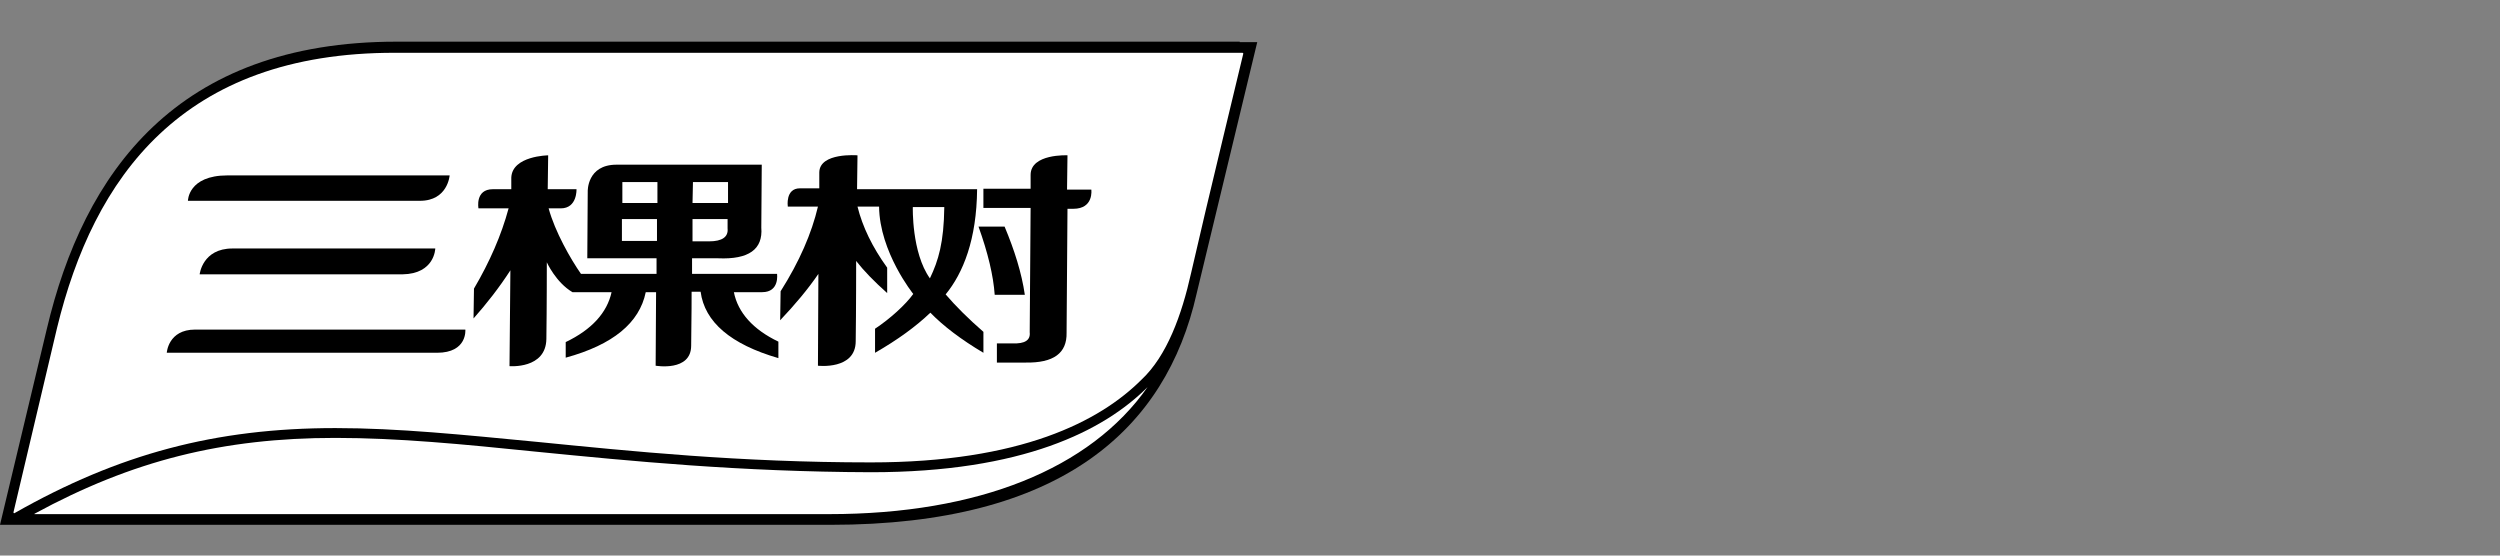
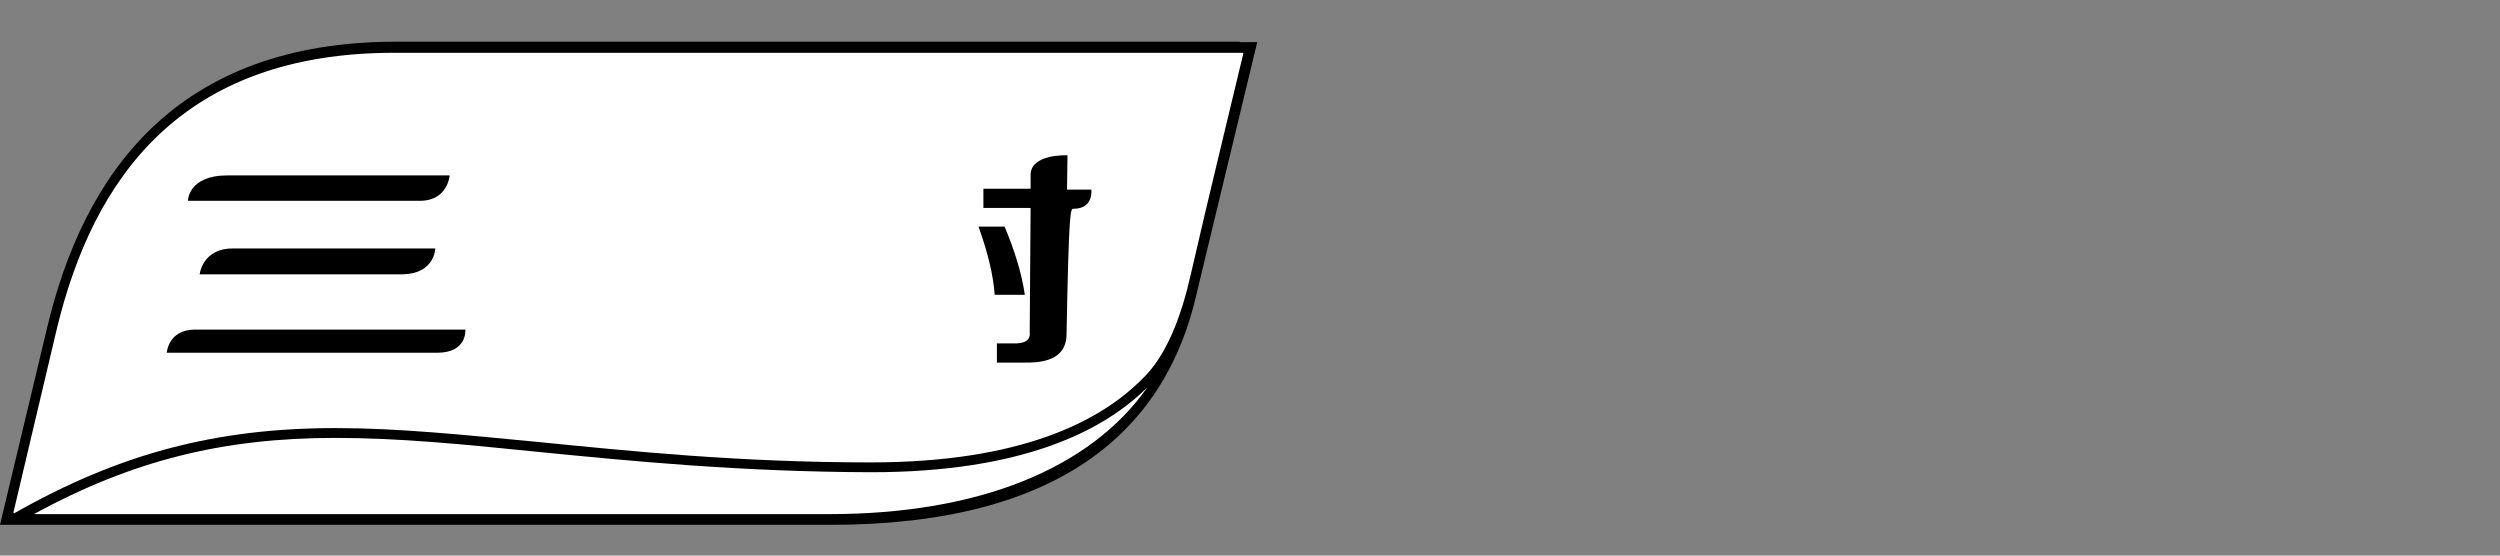
<svg xmlns="http://www.w3.org/2000/svg" width="180" height="40" viewBox="0 0 180 40" fill="none">
  <rect x="0" y="0" width="180" height="40" fill="#808080" stroke="none" />
  <path d="M89.26 3C89.195 3 43.642 3 28.555 3C12.724 3 6.022 12.435 3.367 23.699L0 37.787H59.798C76.439 37.787 83.95 30.887 86.151 21.164L90.522 3.032H89.26V3Z" fill="black" />
  <path d="M1.034 36.951C8.545 32.683 15.505 30.822 24.15 30.822C28.682 30.822 33.312 31.303 38.686 31.817C45.485 32.491 53.223 33.293 62.709 33.293C73.49 33.293 79.188 30.34 82.2 27.324C84.012 25.623 85.081 22.703 85.76 19.654C86.959 14.391 89.322 4.732 89.516 3.865C89.516 3.865 89.516 3.801 89.452 3.801C89.387 3.801 43.478 3.801 28.456 3.801C13.077 3.769 6.732 12.819 4.109 23.601L0.969 36.887C0.969 36.887 0.969 36.919 1.001 36.951H1.034Z" fill="white" />
  <path d="M38.624 32.524C33.282 31.979 28.652 31.529 24.152 31.529C16.026 31.529 9.519 33.166 2.493 36.985C2.461 37.017 2.461 37.017 2.493 37.017H59.701C70.45 37.017 78.511 33.744 82.623 27.871C79.482 31.016 73.622 34.001 62.712 34.001C53.193 33.968 45.456 33.198 38.624 32.524Z" fill="white" />
  <path d="M32.374 12.629C32.374 12.629 18.032 12.629 16.38 12.629C13.531 12.629 13.531 14.458 13.531 14.458C13.531 14.458 28.23 14.458 30.237 14.458C32.244 14.458 32.374 12.629 32.374 12.629Z" fill="black" />
  <path d="M12.008 25.399C12.008 25.399 29.264 25.399 31.466 25.399C33.667 25.399 33.505 23.73 33.505 23.73C33.505 23.73 15.763 23.73 14.047 23.73C12.105 23.73 12.008 25.399 12.008 25.399Z" fill="black" />
  <path d="M31.34 17.891C31.34 17.891 18.908 17.891 16.738 17.891C14.569 17.891 14.375 19.752 14.375 19.752C14.375 19.752 26.645 19.752 28.976 19.752C31.308 19.72 31.34 17.891 31.34 17.891Z" fill="black" />
-   <path d="M52.839 21.036C52.839 21.036 53.519 21.036 54.879 21.036C56.142 21.036 55.947 19.72 55.947 19.72H49.828V18.597H51.706C53.908 18.693 54.944 17.955 54.814 16.382L54.846 11.857C54.846 11.857 47.012 11.857 44.389 11.857C42.252 11.857 42.317 13.783 42.317 13.783L42.285 18.597H47.271V19.72H41.831C41.087 18.661 39.954 16.671 39.501 15.002C39.501 15.002 39.565 15.002 40.375 15.002C41.572 15.002 41.508 13.623 41.508 13.623H39.436L39.468 11.184C39.468 11.184 36.878 11.216 36.813 12.788C36.813 13.623 36.813 13.623 36.813 13.623C36.748 13.623 36.489 13.623 35.486 13.623C34.191 13.623 34.45 15.002 34.45 15.002H36.619C36.101 16.928 35.259 18.853 34.126 20.779L34.094 22.929C35.033 21.87 35.939 20.715 36.748 19.463L36.684 26.363C36.684 26.363 39.306 26.587 39.339 24.405C39.371 22.191 39.371 18.886 39.371 18.886C39.371 18.886 40.019 20.33 41.216 21.036H44.033C43.709 22.512 42.608 23.731 40.731 24.63V25.753C44.13 24.822 46.04 23.25 46.494 21.036H47.238L47.206 26.331C47.206 26.331 49.764 26.78 49.764 24.887C49.796 22.993 49.796 21.003 49.796 21.003H50.444C50.735 23.186 52.613 24.79 56.044 25.785V24.598C54.231 23.731 53.131 22.512 52.839 21.036ZM49.893 13.109H52.418V14.617H49.861L49.893 13.109ZM49.861 15.773H52.386V16.447C52.451 17.056 51.998 17.377 51.059 17.377H49.861V15.773ZM47.303 17.345H44.778V15.773H47.303V17.345ZM47.335 14.617H44.81V13.109H47.335V14.617Z" fill="black" />
-   <path d="M76.827 13.621L76.859 11.182C76.859 11.182 74.204 11.054 74.204 12.594C74.204 14.135 74.204 13.589 74.204 13.589H70.805V14.969H74.204L74.139 23.922C74.204 24.5 73.783 24.757 72.909 24.725H71.776V26.105H73.848C75.855 26.137 76.827 25.431 76.794 23.955L76.859 15.033C76.956 15.033 77.086 15.033 77.28 15.033C78.769 15.033 78.575 13.653 78.575 13.653H76.827V13.621Z" fill="black" />
+   <path d="M76.827 13.621L76.859 11.182C76.859 11.182 74.204 11.054 74.204 12.594C74.204 14.135 74.204 13.589 74.204 13.589H70.805V14.969H74.204L74.139 23.922C74.204 24.5 73.783 24.757 72.909 24.725H71.776V26.105H73.848C75.855 26.137 76.827 25.431 76.794 23.955C76.956 15.033 77.086 15.033 77.28 15.033C78.769 15.033 78.575 13.653 78.575 13.653H76.827V13.621Z" fill="black" />
  <path d="M73.788 21.226C73.561 19.654 73.043 18.017 72.331 16.316H70.453C71.133 18.21 71.522 19.846 71.619 21.226H73.788Z" fill="black" />
-   <path d="M70.352 13.623H63.521H61.708L61.74 11.184C61.74 11.184 59.021 10.96 58.989 12.404C58.989 13.206 58.989 13.463 58.989 13.559C58.989 13.559 58.956 13.559 57.596 13.559C56.528 13.559 56.722 14.875 56.722 14.875H58.892C58.438 16.8 57.564 18.822 56.204 20.972L56.172 23.058C57.24 21.935 58.179 20.812 58.924 19.721L58.892 26.332C58.892 26.332 61.611 26.653 61.611 24.567C61.643 22.481 61.643 18.79 61.643 18.79C62.194 19.496 62.938 20.266 63.877 21.101V19.272C62.809 17.795 62.097 16.319 61.74 14.875C61.74 14.875 62.356 14.875 63.294 14.875C63.327 18.148 65.755 21.165 65.755 21.165C65.205 21.935 64.072 22.962 63.003 23.668V25.401C64.622 24.47 65.949 23.508 66.985 22.513C67.924 23.476 69.187 24.438 70.806 25.401V23.893C69.737 22.962 68.831 22.064 68.086 21.197C69.349 19.657 70.32 17.25 70.352 13.623ZM66.953 20.042C65.626 18.18 65.723 14.907 65.723 14.907C65.723 14.907 67.309 14.907 67.989 14.907C67.957 17.474 67.568 18.758 66.953 20.042Z" fill="black" />
</svg>